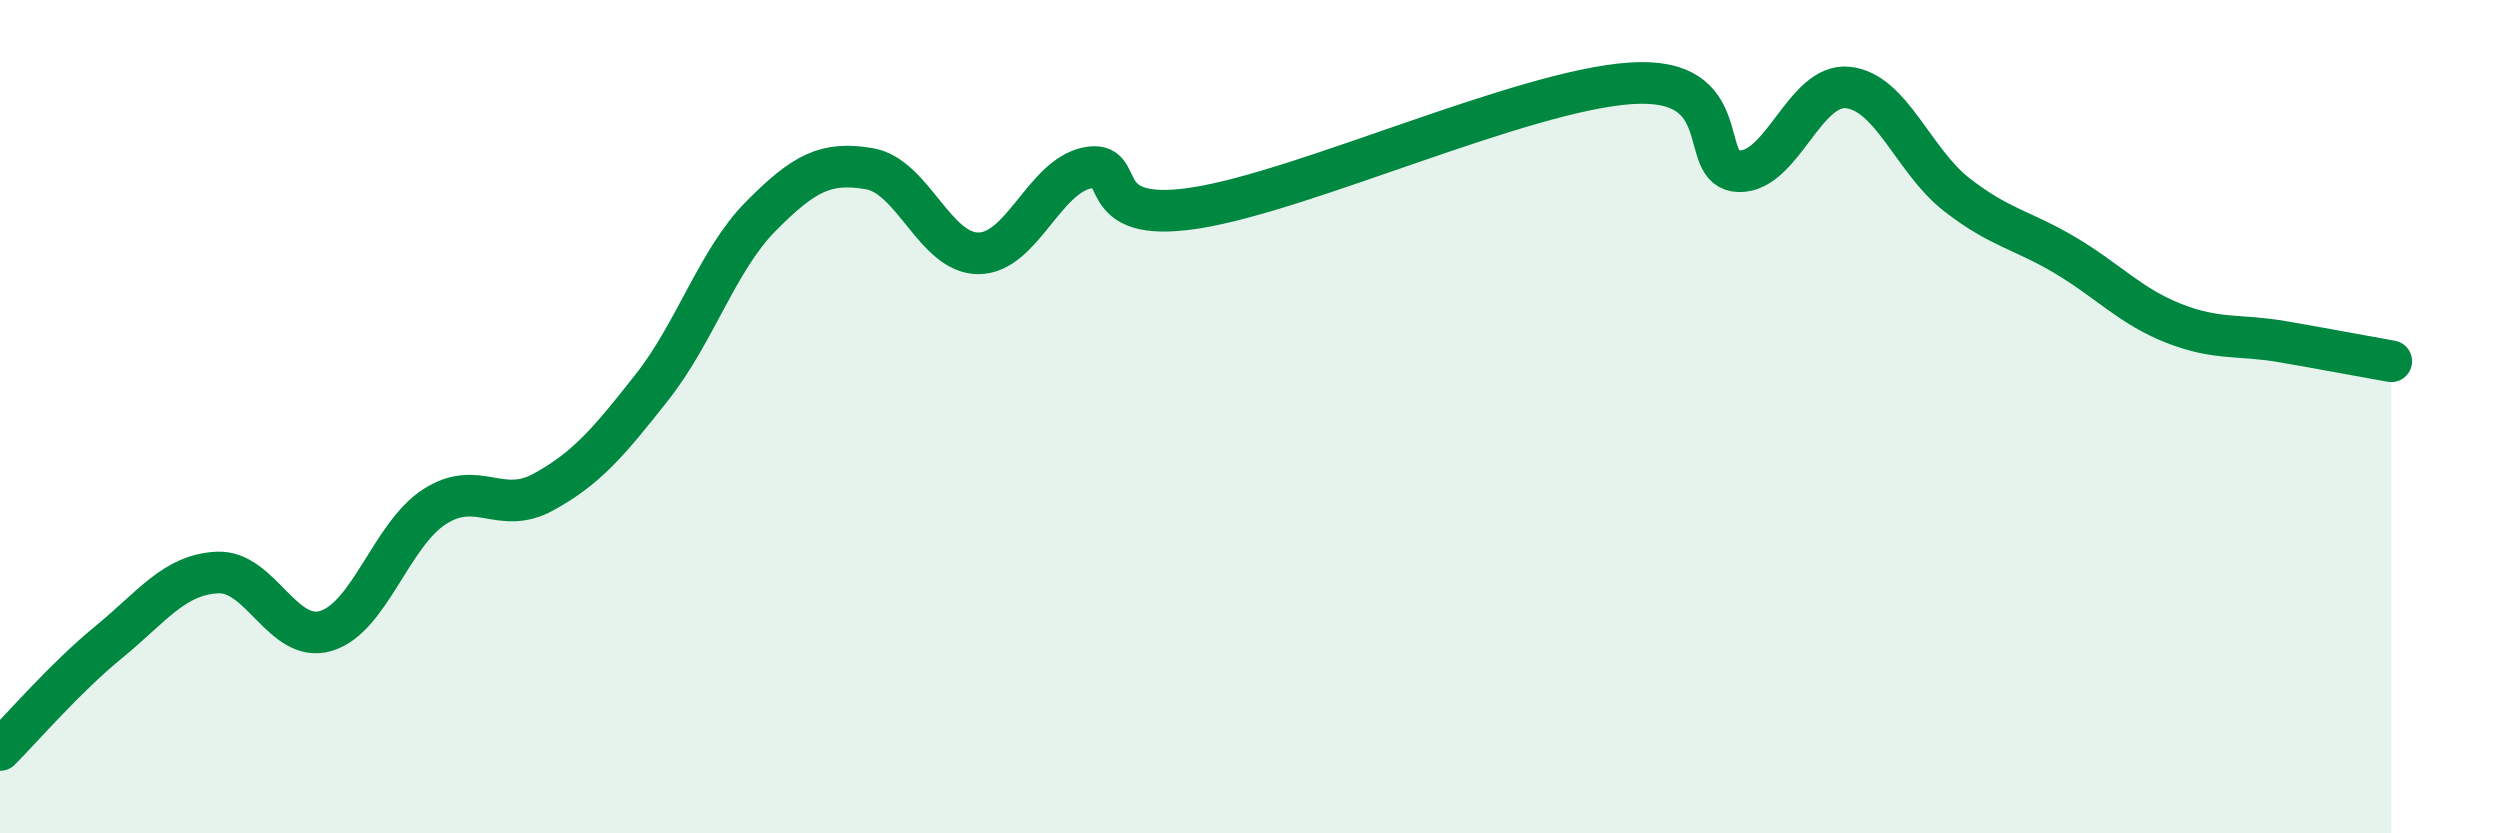
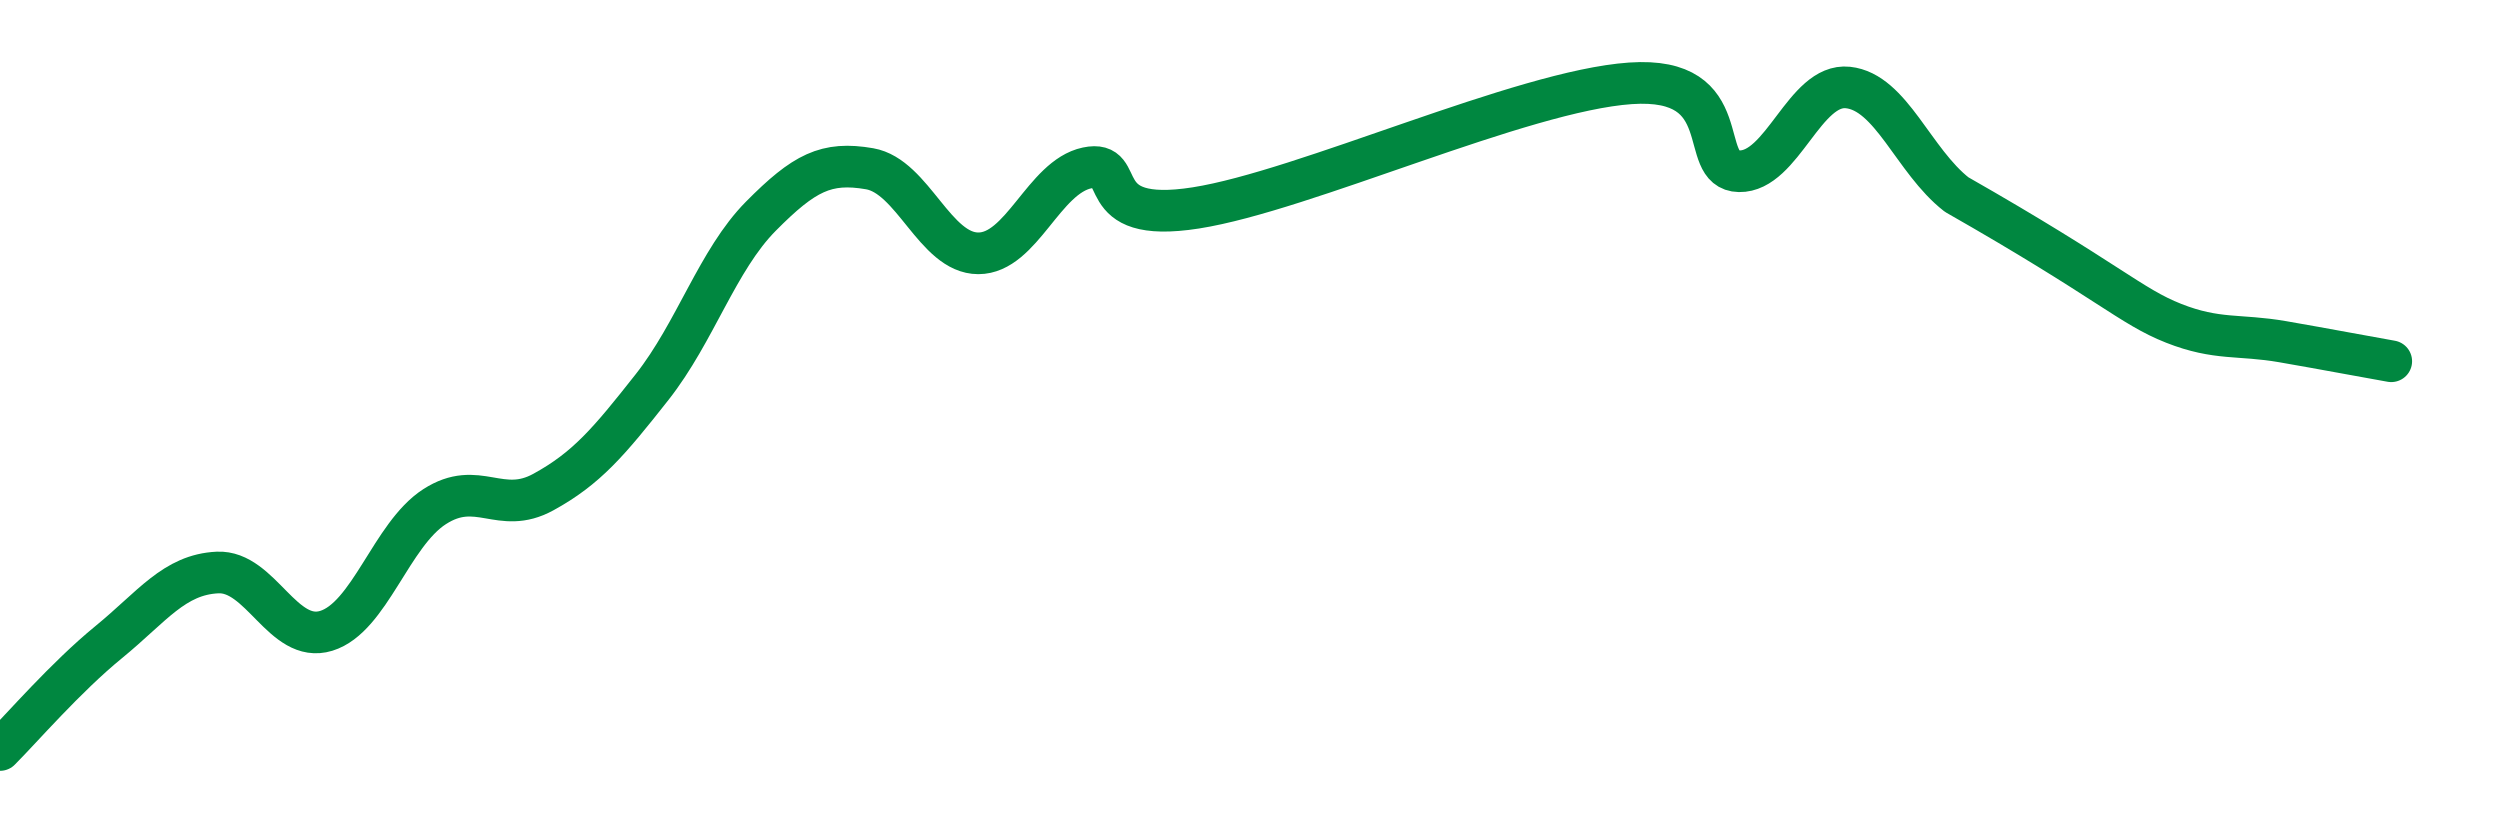
<svg xmlns="http://www.w3.org/2000/svg" width="60" height="20" viewBox="0 0 60 20">
-   <path d="M 0,18 C 0.52,17.48 1.57,16.26 2.61,15.41 C 3.65,14.56 4.18,13.79 5.22,13.74 C 6.26,13.69 6.79,15.46 7.83,15.14 C 8.87,14.82 9.39,12.83 10.43,12.16 C 11.47,11.49 12,12.38 13.04,11.81 C 14.08,11.24 14.61,10.61 15.65,9.29 C 16.69,7.97 17.22,6.24 18.26,5.19 C 19.3,4.14 19.83,3.87 20.87,4.05 C 21.91,4.23 22.44,6.08 23.48,6.08 C 24.52,6.08 25.05,4.25 26.09,4.03 C 27.13,3.81 26.09,5.4 28.7,4.99 C 31.31,4.58 36.52,2.18 39.13,2 C 41.74,1.82 40.7,4.09 41.74,4.11 C 42.78,4.13 43.31,1.99 44.35,2.1 C 45.39,2.21 45.92,3.86 46.96,4.67 C 48,5.48 48.53,5.51 49.57,6.13 C 50.61,6.75 51.13,7.35 52.17,7.76 C 53.21,8.17 53.74,8.02 54.78,8.2 C 55.82,8.38 56.87,8.58 57.39,8.67L57.39 20L0 20Z" fill="#008740" opacity="0.1" stroke-linecap="round" stroke-linejoin="round" />
-   <path d="M 0,18 C 0.52,17.48 1.57,16.26 2.61,15.41 C 3.65,14.56 4.18,13.79 5.22,13.74 C 6.26,13.69 6.79,15.46 7.83,15.14 C 8.87,14.82 9.39,12.83 10.43,12.16 C 11.47,11.49 12,12.38 13.04,11.81 C 14.08,11.24 14.61,10.61 15.65,9.29 C 16.69,7.97 17.22,6.24 18.26,5.19 C 19.3,4.14 19.83,3.87 20.87,4.05 C 21.91,4.23 22.44,6.08 23.48,6.08 C 24.52,6.08 25.05,4.25 26.09,4.03 C 27.13,3.81 26.09,5.4 28.7,4.99 C 31.31,4.58 36.52,2.18 39.13,2 C 41.74,1.82 40.7,4.09 41.74,4.11 C 42.78,4.13 43.31,1.99 44.35,2.1 C 45.39,2.21 45.92,3.86 46.96,4.67 C 48,5.48 48.53,5.51 49.57,6.13 C 50.61,6.75 51.13,7.35 52.17,7.76 C 53.21,8.17 53.74,8.02 54.78,8.2 C 55.82,8.38 56.87,8.58 57.39,8.67" stroke="#008740" stroke-width="1" fill="none" stroke-linecap="round" stroke-linejoin="round" />
+   <path d="M 0,18 C 0.52,17.48 1.57,16.26 2.61,15.41 C 3.65,14.56 4.18,13.79 5.22,13.74 C 6.26,13.69 6.79,15.46 7.83,15.14 C 8.87,14.82 9.39,12.83 10.43,12.16 C 11.47,11.49 12,12.38 13.04,11.81 C 14.08,11.24 14.61,10.61 15.65,9.29 C 16.69,7.97 17.22,6.24 18.26,5.19 C 19.3,4.14 19.83,3.87 20.87,4.05 C 21.91,4.23 22.44,6.08 23.48,6.08 C 24.52,6.08 25.05,4.25 26.09,4.03 C 27.13,3.81 26.09,5.4 28.7,4.99 C 31.31,4.58 36.52,2.18 39.13,2 C 41.74,1.82 40.7,4.09 41.74,4.11 C 42.78,4.13 43.31,1.99 44.35,2.1 C 45.39,2.21 45.92,3.86 46.96,4.67 C 50.61,6.75 51.13,7.35 52.17,7.76 C 53.21,8.17 53.74,8.02 54.78,8.2 C 55.82,8.38 56.87,8.58 57.39,8.67" stroke="#008740" stroke-width="1" fill="none" stroke-linecap="round" stroke-linejoin="round" />
</svg>